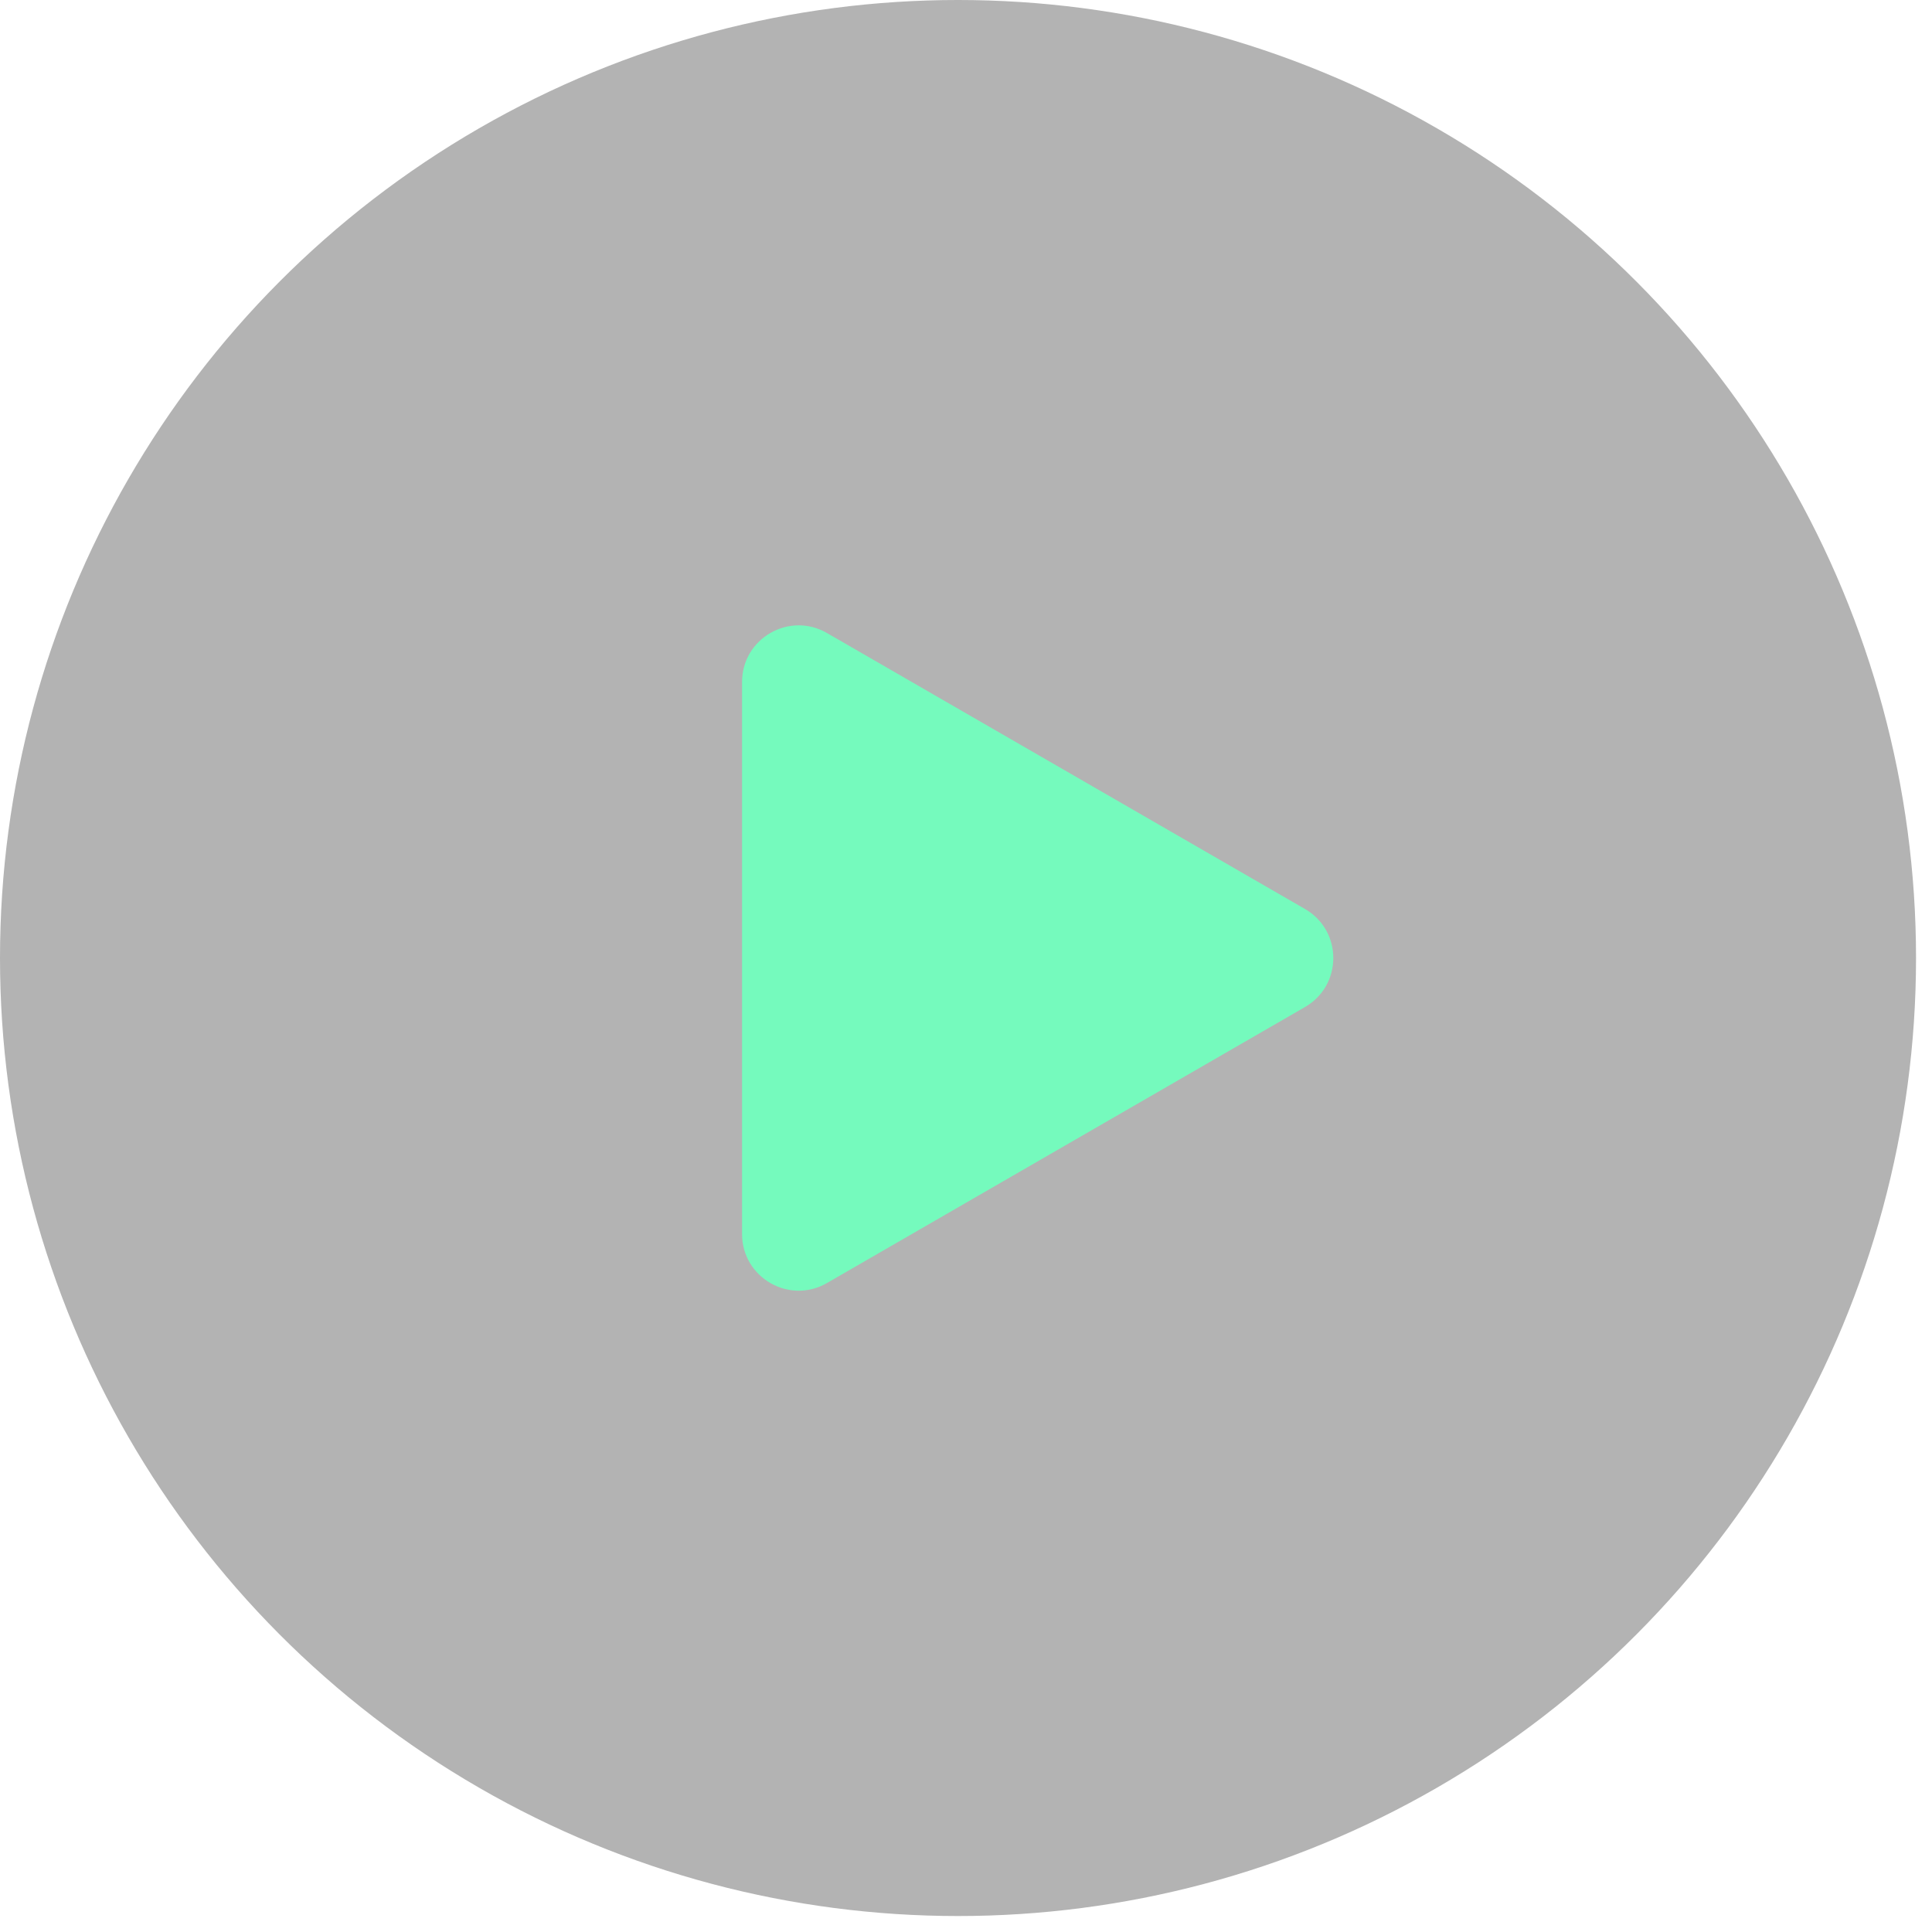
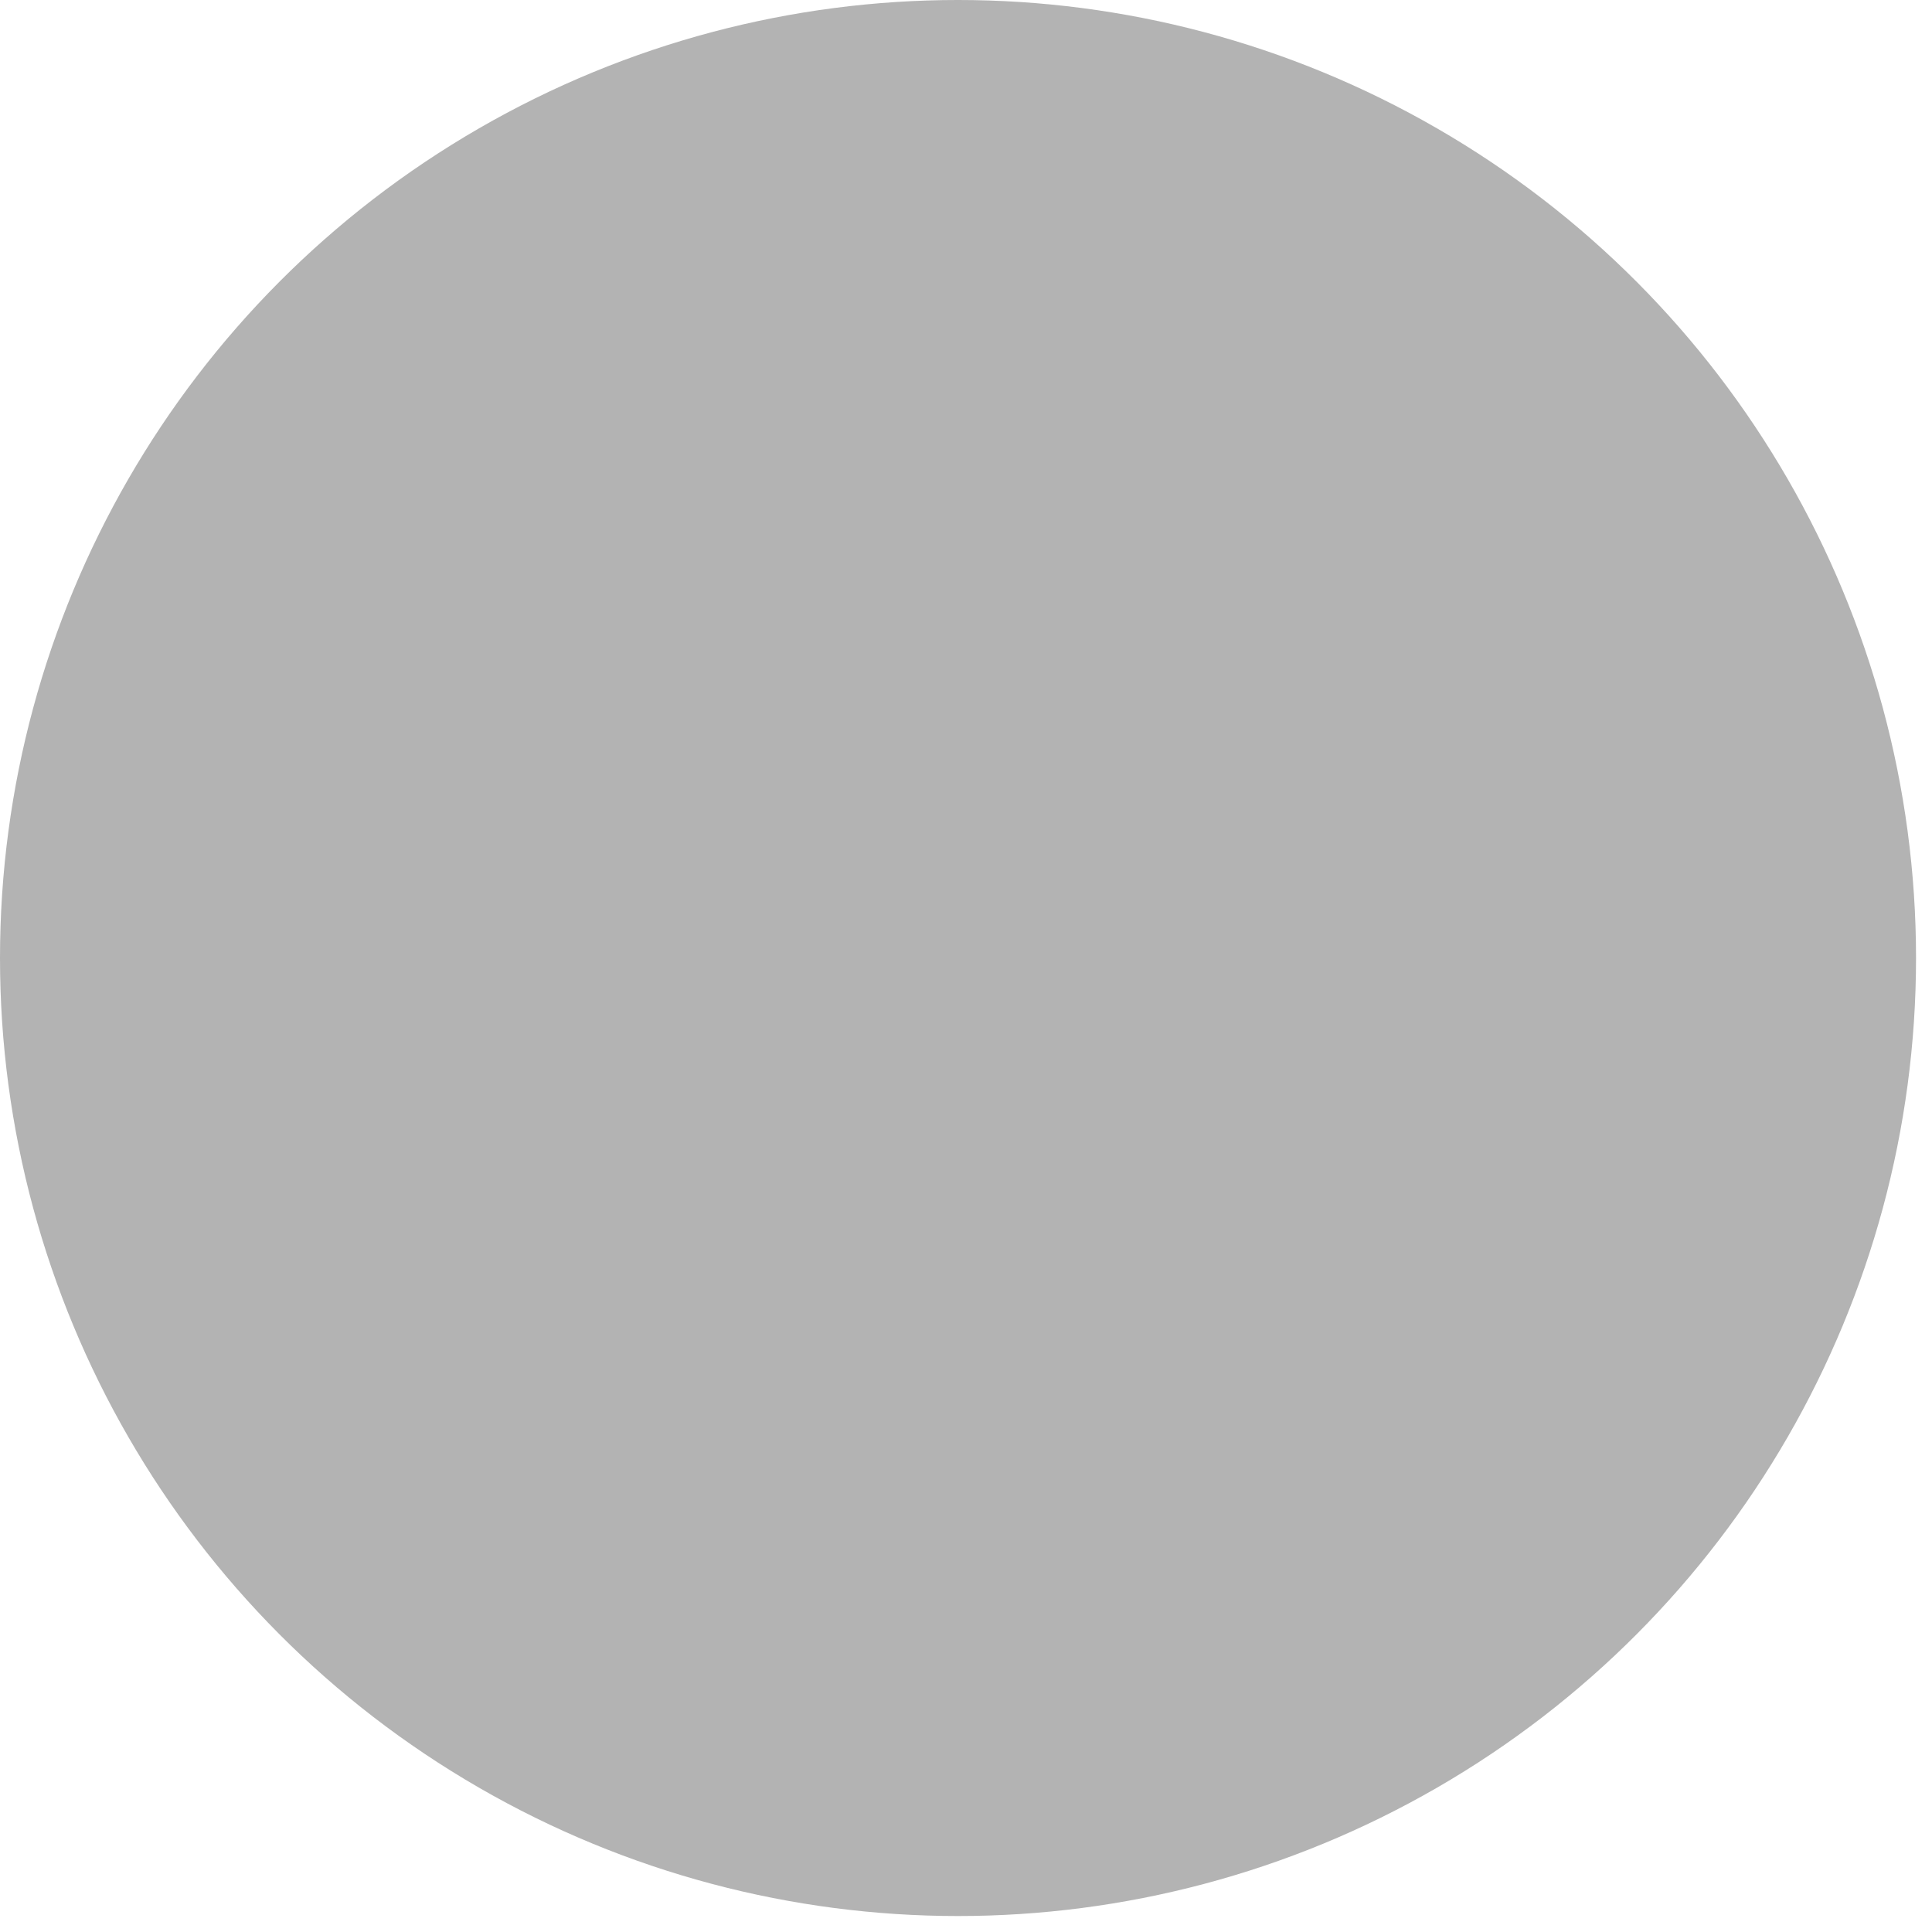
<svg xmlns="http://www.w3.org/2000/svg" width="68" height="68" viewBox="0 0 68 68" fill="none">
  <circle cx="33.719" cy="33.719" r="33.719" fill="black" fill-opacity="0.3" />
-   <path d="M45.932 31.994C47.26 32.761 47.26 34.678 45.932 35.444L29.106 45.159C27.778 45.925 26.118 44.967 26.118 43.434L26.118 24.005C26.118 22.471 27.778 21.513 29.106 22.28L45.932 31.994Z" fill="#75FABD" />
</svg>